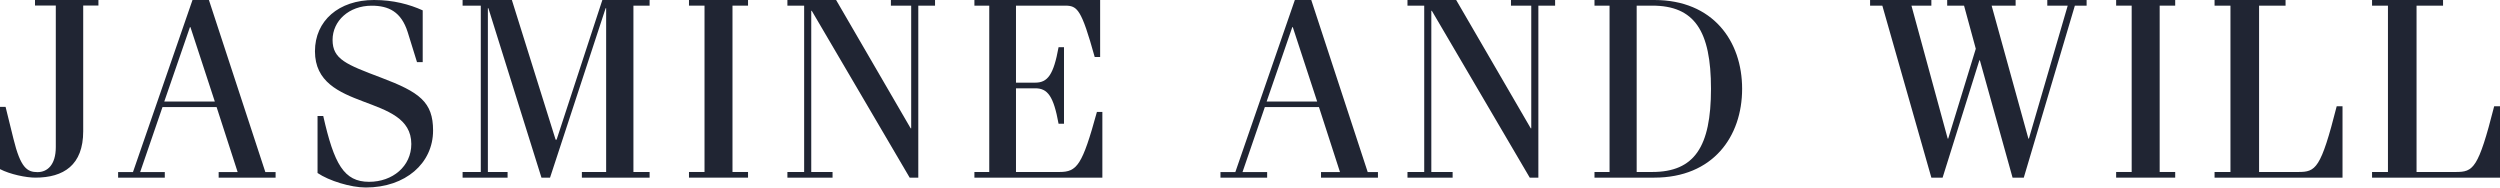
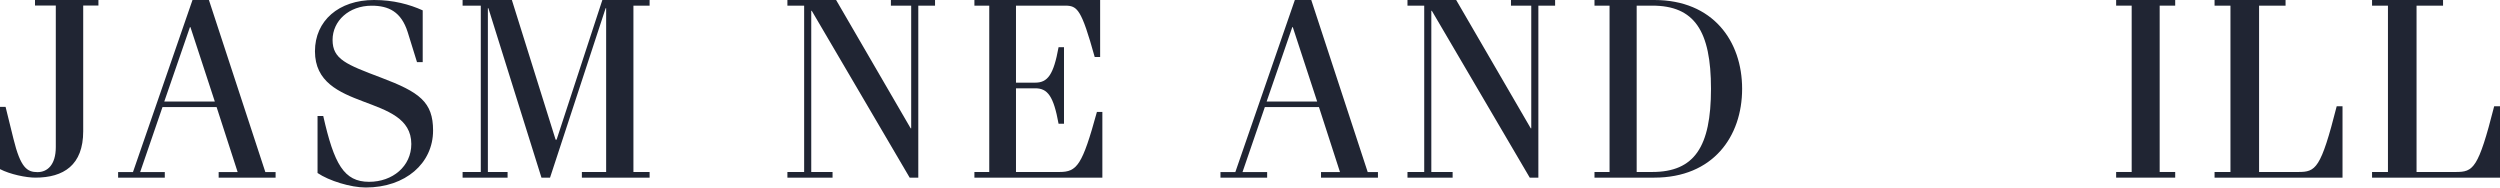
<svg xmlns="http://www.w3.org/2000/svg" width="240px" height="18px" viewBox="0 0 240 18" version="1.1">
  <title>CF4FA2B3-9D35-4A53-A567-6A6D9C7A7F1E</title>
  <g id="Ecommerce" stroke="none" stroke-width="1" fill="none" fill-rule="evenodd">
    <g id="product_preorder_v01" transform="translate(-680, -60)" fill="#202533">
      <g id="Bottom" transform="translate(0, 36)">
        <g id="jw-logo" transform="translate(680, 24)">
          <path d="M9.449,0 L9.449,0.529 L7.988,0.529 L7.988,12.598 C7.988,15.849 6.113,17.053 3.384,17.053 C2.508,17.053 0.974,16.74 0,16.234 L0,10.261 L0.536,10.261 L1.29,13.32 C1.972,16.114 2.605,16.524 3.604,16.524 C4.53,16.524 5.357,15.849 5.357,14.115 L5.357,0.529 L3.36,0.529 L3.36,0 L9.449,0" id="Fill-1" />
          <path d="M15.771,9.744 L20.621,9.744 L18.282,2.607 L18.234,2.607 L15.771,9.744 Z M11.339,17.053 L11.339,16.517 L12.767,16.517 L18.48,0 L20.056,0 L25.472,16.517 L26.457,16.517 L26.457,17.053 L20.991,17.053 L20.991,16.517 L22.813,16.517 L20.794,10.28 L15.599,10.28 L13.457,16.517 L15.82,16.517 L15.82,17.053 L11.339,17.053 L11.339,17.053 Z" id="Fill-2" />
          <path d="M31.032,11.138 C32.076,15.763 33.021,17.454 35.433,17.454 C37.696,17.454 39.486,15.962 39.486,13.824 C39.486,8.901 30.236,10.816 30.236,4.922 C30.236,1.989 32.523,0 35.905,0 C37.77,0 39.312,0.422 40.58,0.995 L40.58,5.967 L40.033,5.967 L39.138,3.082 C38.516,1.118 37.298,0.547 35.681,0.547 C33.493,0.547 31.927,2.013 31.927,3.829 C31.927,5.694 33.245,6.19 36.601,7.459 C40.282,8.851 41.575,9.796 41.575,12.531 C41.575,15.664 38.939,18 35.11,18 C33.667,18 31.579,17.354 30.484,16.608 L30.484,11.138 L31.032,11.138" id="Fill-3" />
          <polyline id="Fill-4" points="49.14 0 53.338 13.406 53.435 13.406 57.826 0 62.362 0 62.362 0.541 60.809 0.541 60.809 16.51 62.362 16.51 62.362 17.053 55.86 17.053 55.86 16.51 58.19 16.51 58.19 0.789 58.141 0.789 52.804 17.053 51.98 17.053 46.885 0.789 46.836 0.789 46.836 16.51 48.728 16.51 48.728 17.053 44.409 17.053 44.409 16.51 46.156 16.51 46.156 0.541 44.409 0.541 44.409 0 49.14 0" />
-           <polyline id="Fill-5" points="66.142 17.053 66.142 16.51 67.634 16.51 67.634 0.541 66.142 0.541 66.142 0 71.811 0 71.811 0.541 70.319 0.541 70.319 16.51 71.811 16.51 71.811 17.053 66.142 17.053" />
          <polyline id="Fill-6" points="77.928 1.035 77.88 1.035 77.88 16.51 79.925 16.51 79.925 17.053 75.591 17.053 75.591 16.51 77.198 16.51 77.198 0.541 75.591 0.541 75.591 0 80.266 0 87.425 12.321 87.474 12.321 87.474 0.541 85.526 0.541 85.526 0 89.764 0 89.764 0.541 88.156 0.541 88.156 17.053 87.329 17.053 77.928 1.035" />
          <path d="M93.543,17.053 L93.543,16.51 L94.968,16.51 L94.968,0.541 L93.543,0.541 L93.543,0 L105.613,0 L105.613,5.47 L105.091,5.47 C103.808,0.863 103.427,0.541 102.239,0.541 L97.535,0.541 L97.535,7.934 L99.388,7.934 C100.576,7.934 101.146,7.171 101.622,4.534 L102.144,4.534 L102.144,11.877 L101.622,11.877 C101.146,9.241 100.576,8.477 99.388,8.477 L97.535,8.477 L97.535,16.51 L101.716,16.51 C103.403,16.51 103.903,15.845 105.304,10.744 L105.827,10.744 L105.827,17.053 L93.543,17.053" id="Fill-7" />
          <path d="M121.597,9.744 L126.447,9.744 L124.108,2.607 L124.059,2.607 L121.597,9.744 Z M117.165,17.053 L117.165,16.517 L118.593,16.517 L124.305,0 L125.881,0 L131.299,16.517 L132.283,16.517 L132.283,17.053 L126.817,17.053 L126.817,16.517 L128.638,16.517 L126.62,10.28 L121.424,10.28 L119.282,16.517 L121.646,16.517 L121.646,17.053 L117.165,17.053 L117.165,17.053 Z" id="Fill-8" />
          <polyline id="Fill-9" points="137.456 1.035 137.407 1.035 137.407 16.51 139.452 16.51 139.452 17.053 135.118 17.053 135.118 16.51 136.725 16.51 136.725 0.541 135.118 0.541 135.118 0 139.793 0 146.953 12.321 147.001 12.321 147.001 0.541 145.053 0.541 145.053 0 149.291 0 149.291 0.541 147.683 0.541 147.683 17.053 146.856 17.053 137.456 1.035" />
          <path d="M157.121,16.51 L158.616,16.51 C162.664,16.51 164.255,14.095 164.255,8.526 C164.255,2.957 162.664,0.541 158.616,0.541 L157.121,0.541 L157.121,16.51 Z M154.517,0.541 L153.071,0.541 L153.071,0 L158.808,0 C164.448,0 167.244,3.943 167.244,8.526 C167.244,13.11 164.448,17.053 158.808,17.053 L153.071,17.053 L153.071,16.51 L154.517,16.51 L154.517,0.541 L154.517,0.541 Z" id="Fill-10" />
-           <polyline id="Fill-11" points="179.528 0 185.411 0 185.411 0.541 183.499 0.541 186.98 13.307 187.028 13.307 189.676 4.681 188.549 0.541 186.93 0.541 186.93 0 193.5 0 193.5 0.541 191.196 0.541 194.726 13.307 194.775 13.307 198.501 0.541 196.54 0.541 196.54 0 200.315 0 200.315 0.541 199.187 0.541 194.284 17.053 193.206 17.053 190.068 5.791 190.019 5.791 186.49 17.053 185.411 17.053 180.704 0.541 179.528 0.541 179.528 0" />
          <polyline id="Fill-12" points="203.15 17.053 203.15 16.51 204.641 16.51 204.641 0.541 203.15 0.541 203.15 0 208.819 0 208.819 0.541 207.328 0.541 207.328 16.51 208.819 16.51 208.819 17.053 203.15 17.053" />
          <path d="M216.871,16.51 L220.635,16.51 C222.313,16.51 222.796,16.215 224.323,10.202 L224.882,10.202 L224.882,17.053 L212.598,17.053 L212.598,16.51 L214.124,16.51 L214.124,0.541 L212.598,0.541 L212.598,0 L219.414,0 L219.414,0.541 L216.871,0.541 L216.871,16.51" id="Fill-13" />
          <path d="M231.989,16.51 L235.753,16.51 C237.432,16.51 237.915,16.215 239.441,10.202 L240,10.202 L240,17.053 L227.717,17.053 L227.717,16.51 L229.243,16.51 L229.243,0.541 L227.717,0.541 L227.717,0 L234.533,0 L234.533,0.541 L231.989,0.541 L231.989,16.51" id="Fill-14" />
        </g>
      </g>
    </g>
  </g>
</svg>